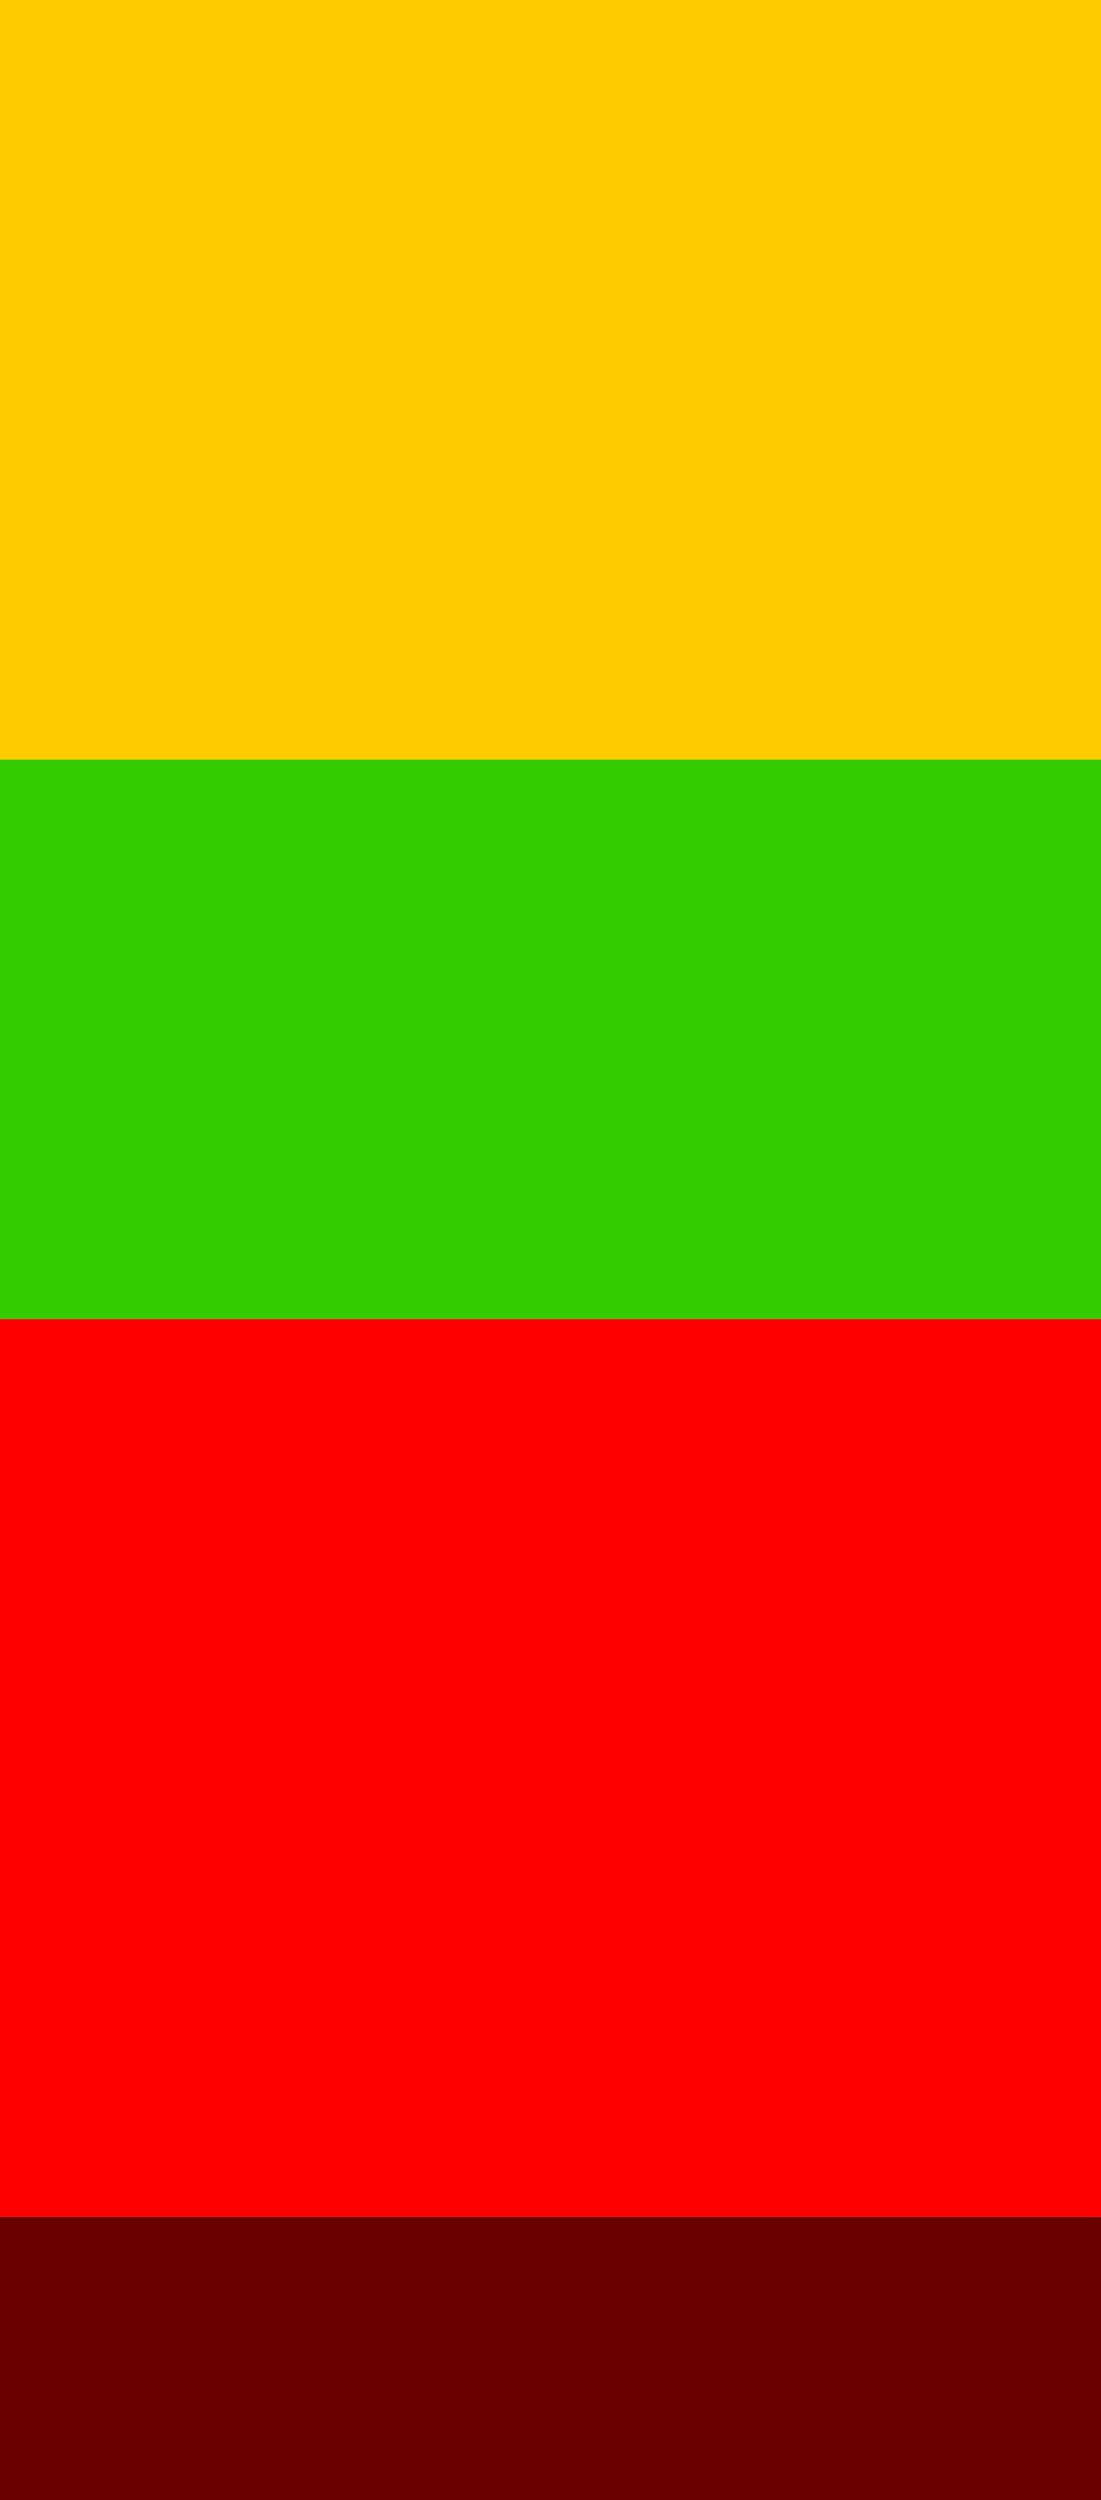
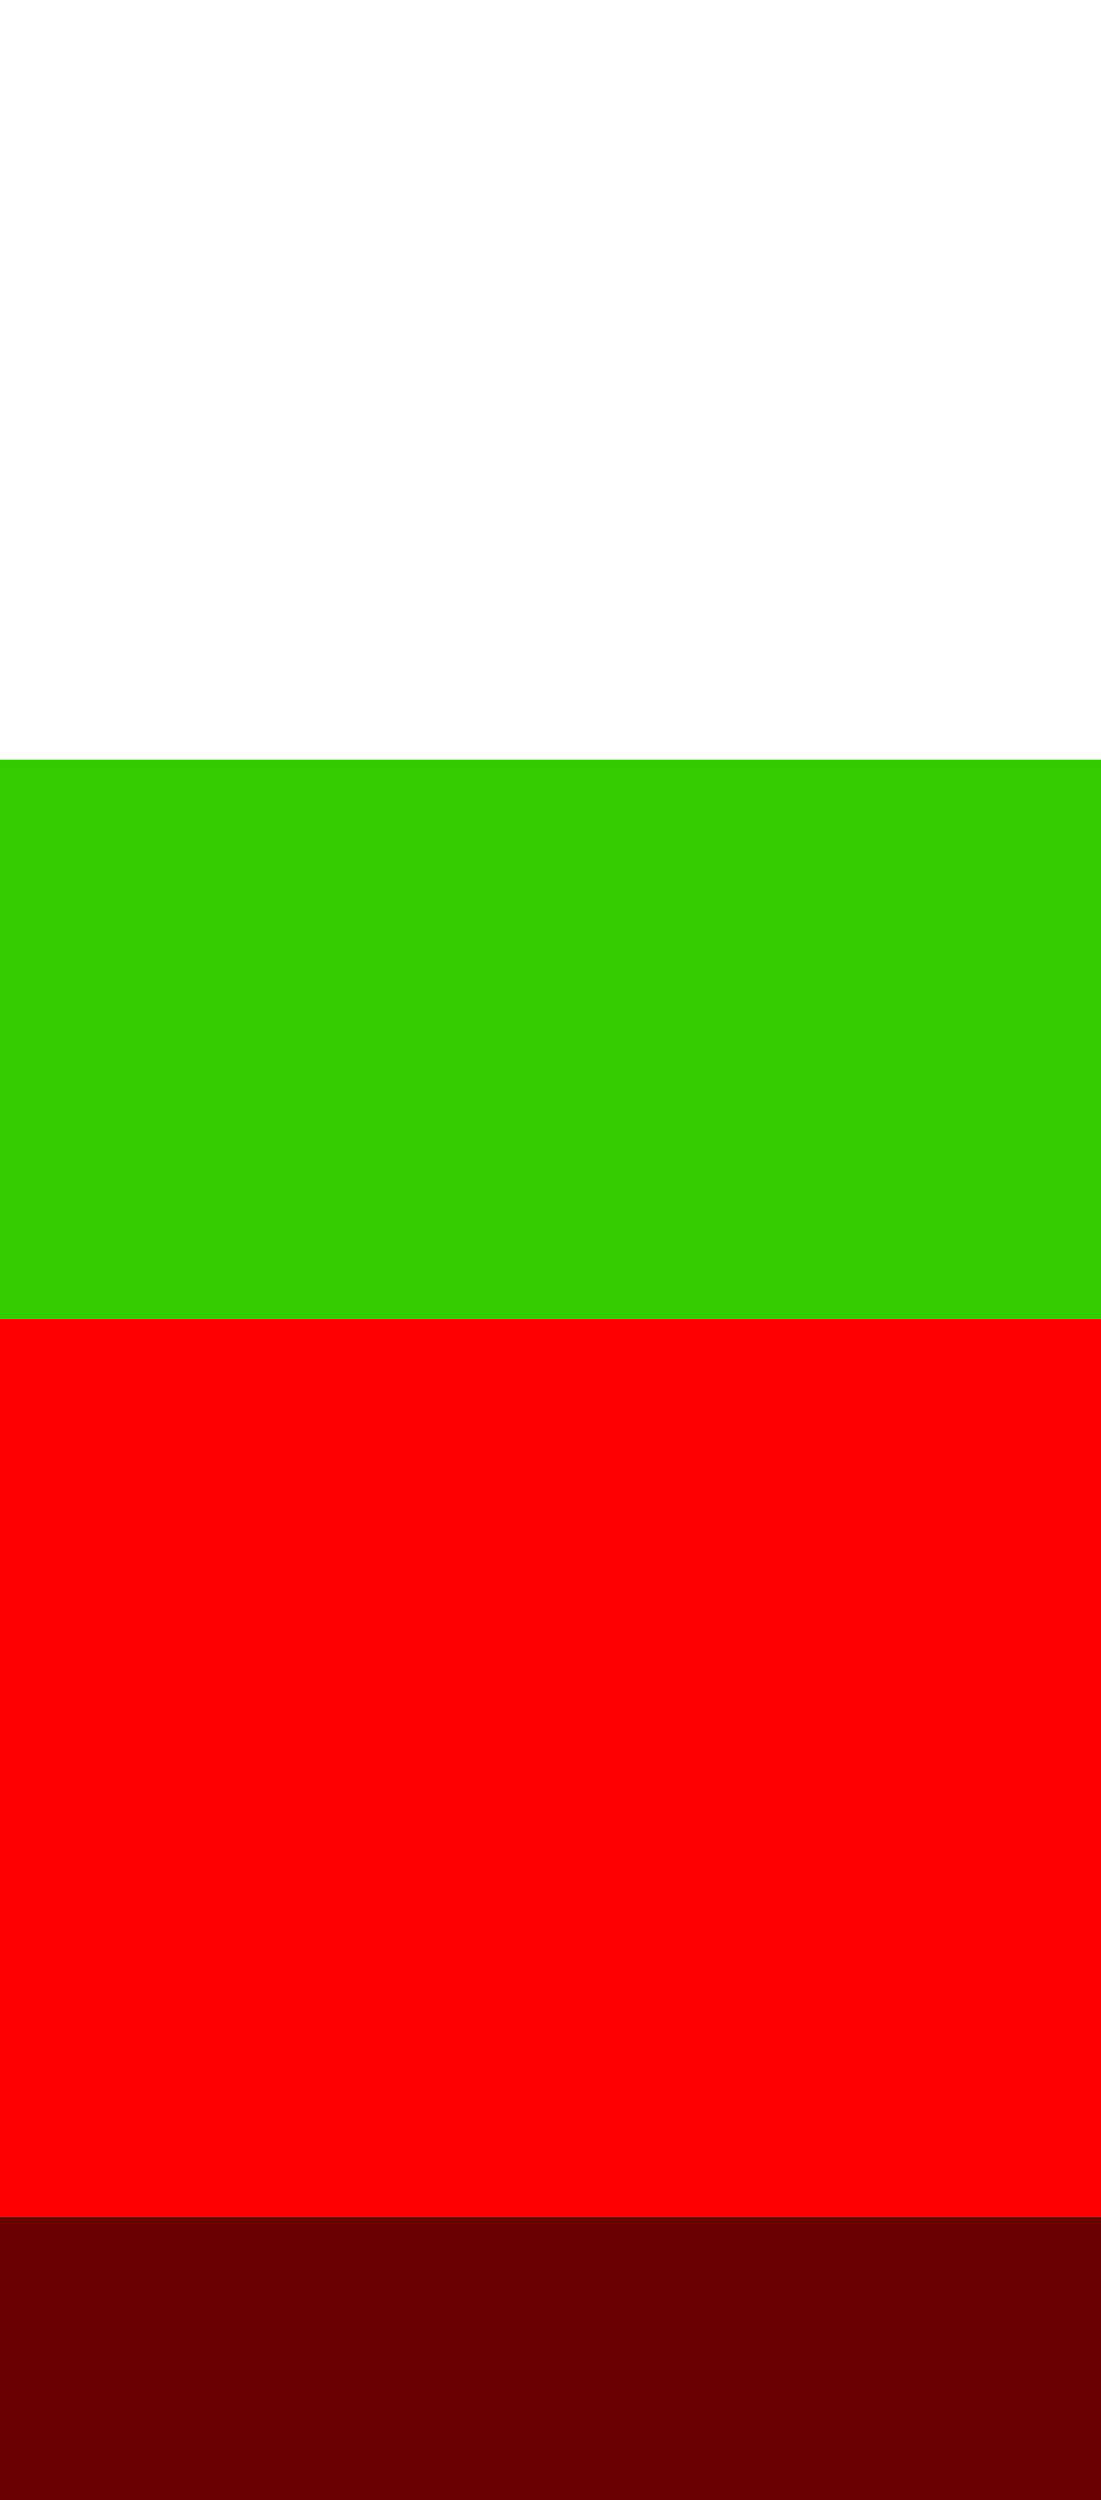
<svg xmlns="http://www.w3.org/2000/svg" height="36.2px" width="15.95px">
  <g transform="matrix(1.0, 0.0, 0.0, 1.0, 9.65, 19.55)">
-     <path d="M-9.65 -8.55 L-9.65 -19.55 6.3 -19.55 6.3 -8.55 -9.65 -8.55" fill="#ffcc00" fill-rule="evenodd" stroke="none" />
    <path d="M6.3 -8.55 L6.3 -0.45 -9.65 -0.45 -9.65 -8.55 6.3 -8.55" fill="#33cc00" fill-rule="evenodd" stroke="none" />
    <path d="M6.3 12.55 L6.3 16.65 -9.65 16.65 -9.65 12.55 6.3 12.55" fill="#6a0000" fill-rule="evenodd" stroke="none" />
    <path d="M6.3 -0.45 L6.3 12.55 -9.65 12.55 -9.65 -0.45 6.3 -0.45" fill="#ff0000" fill-rule="evenodd" stroke="none" />
  </g>
</svg>